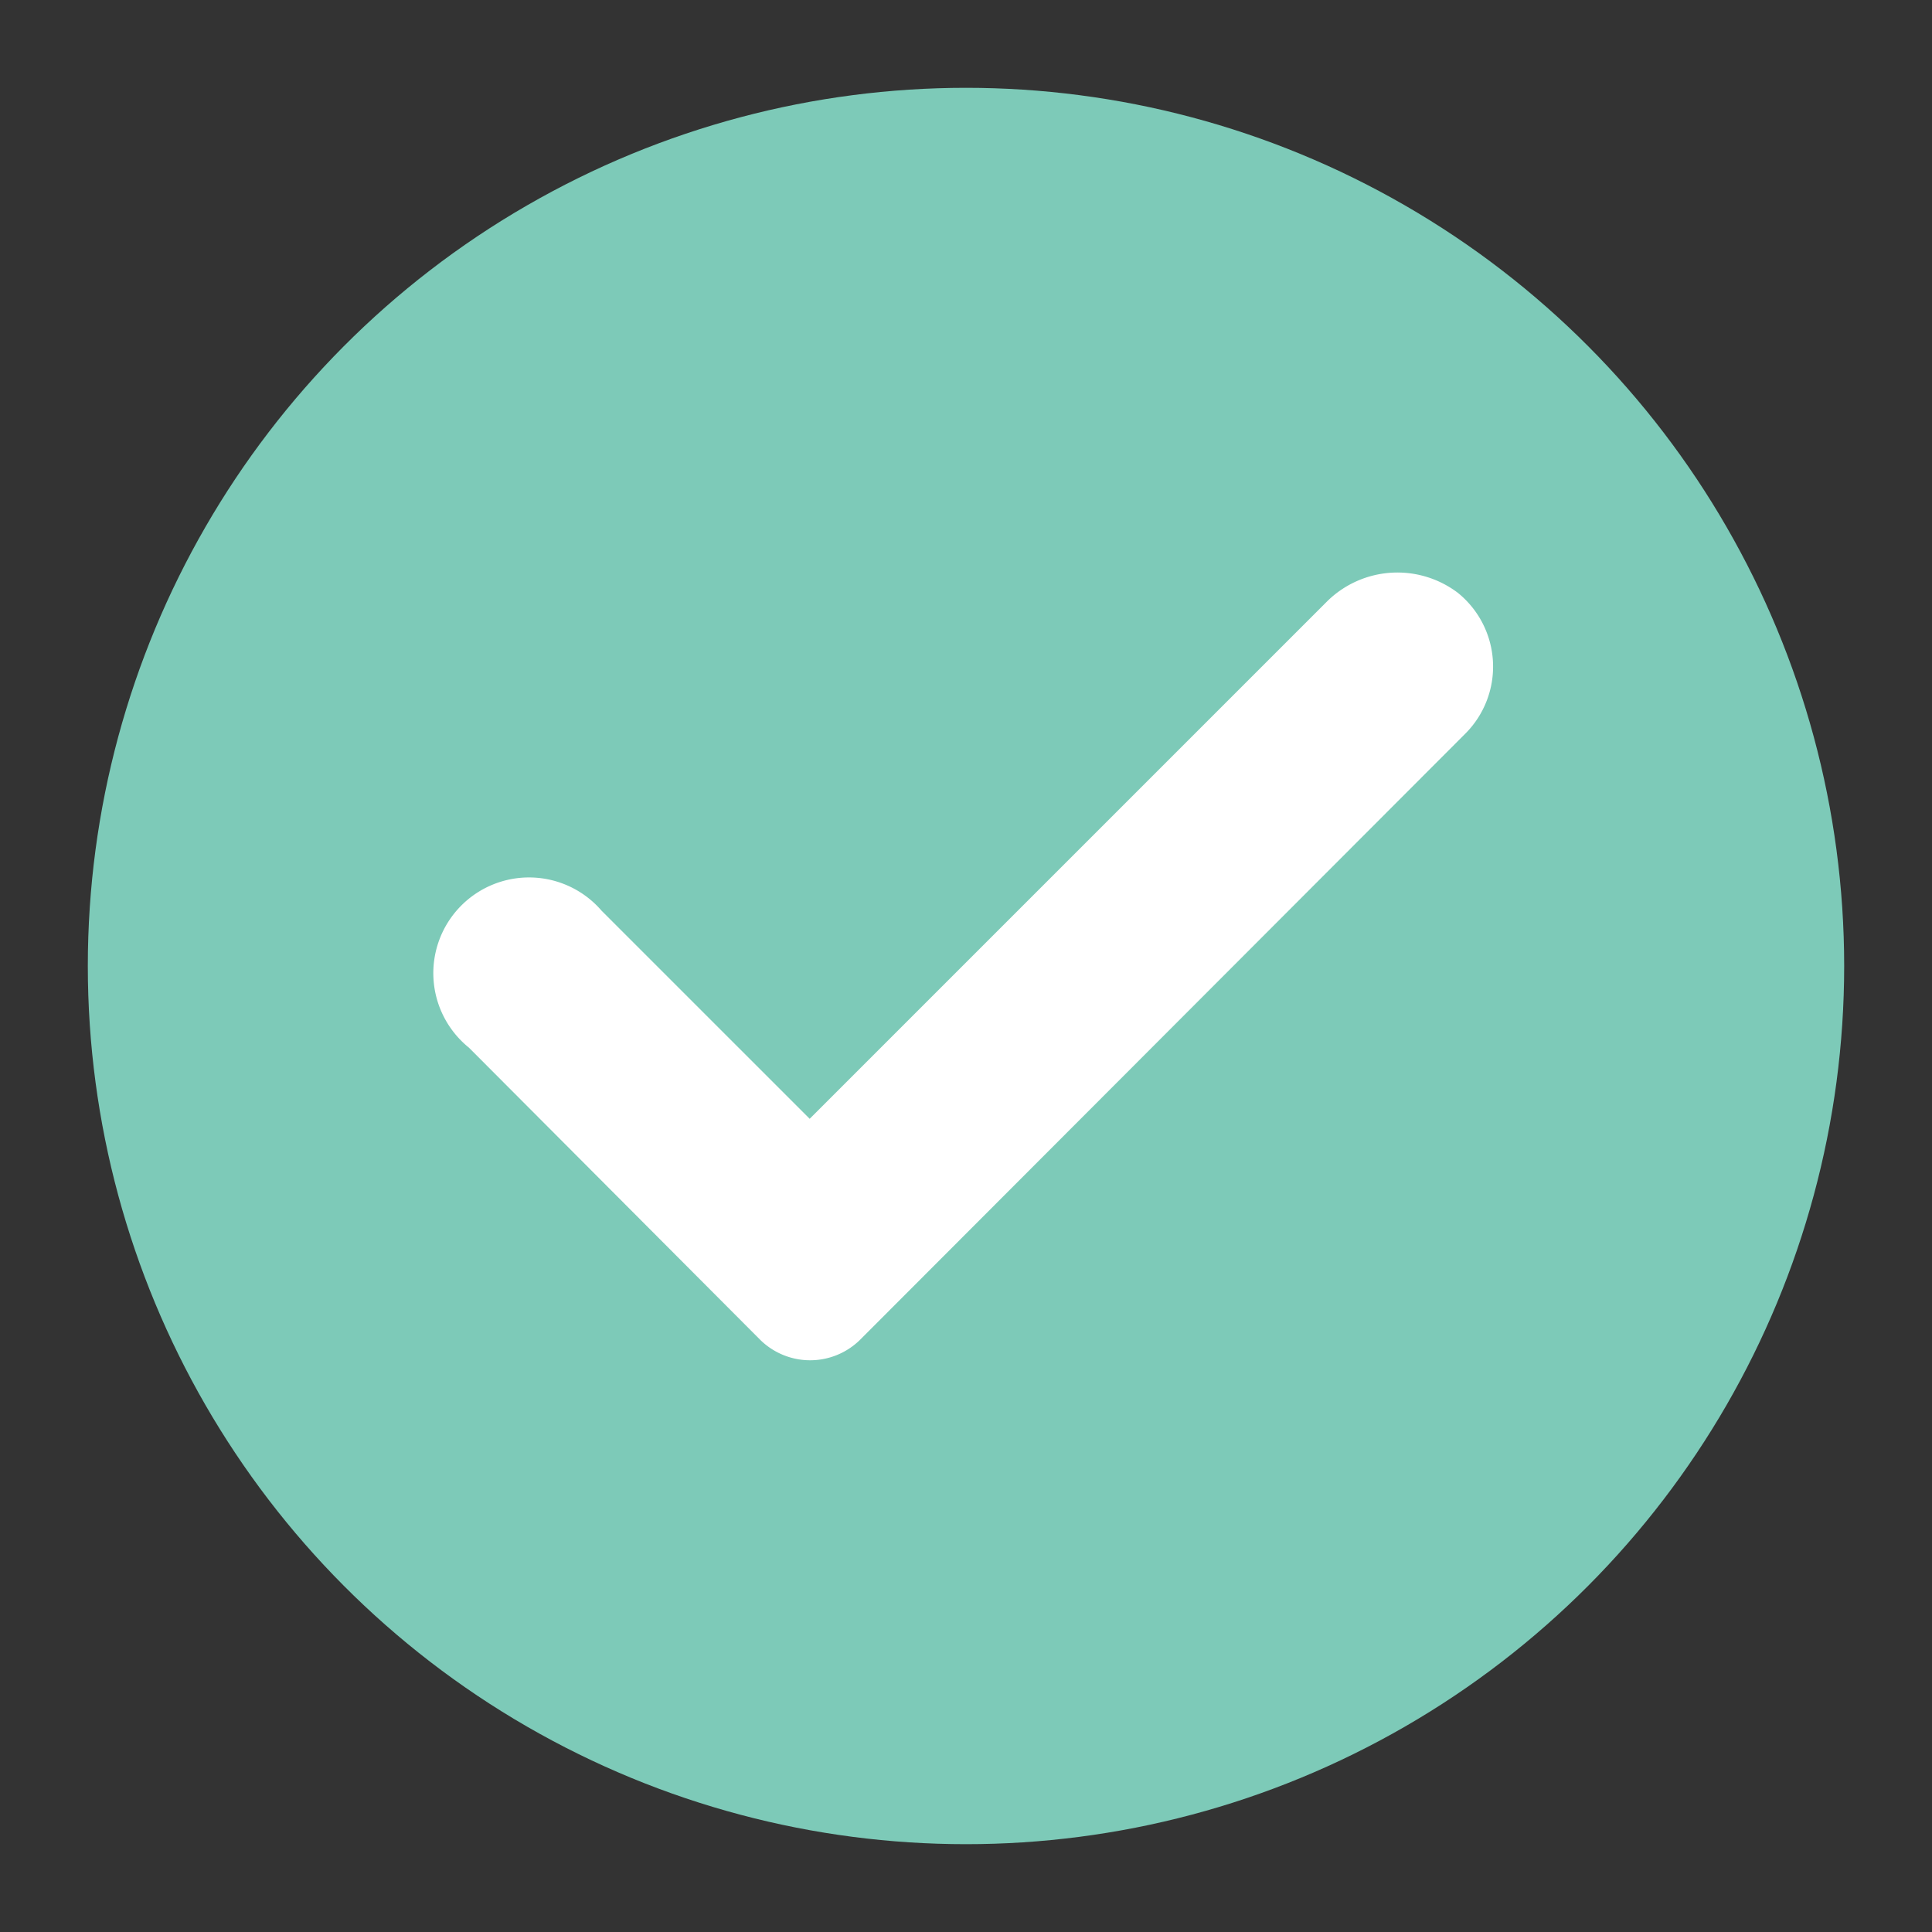
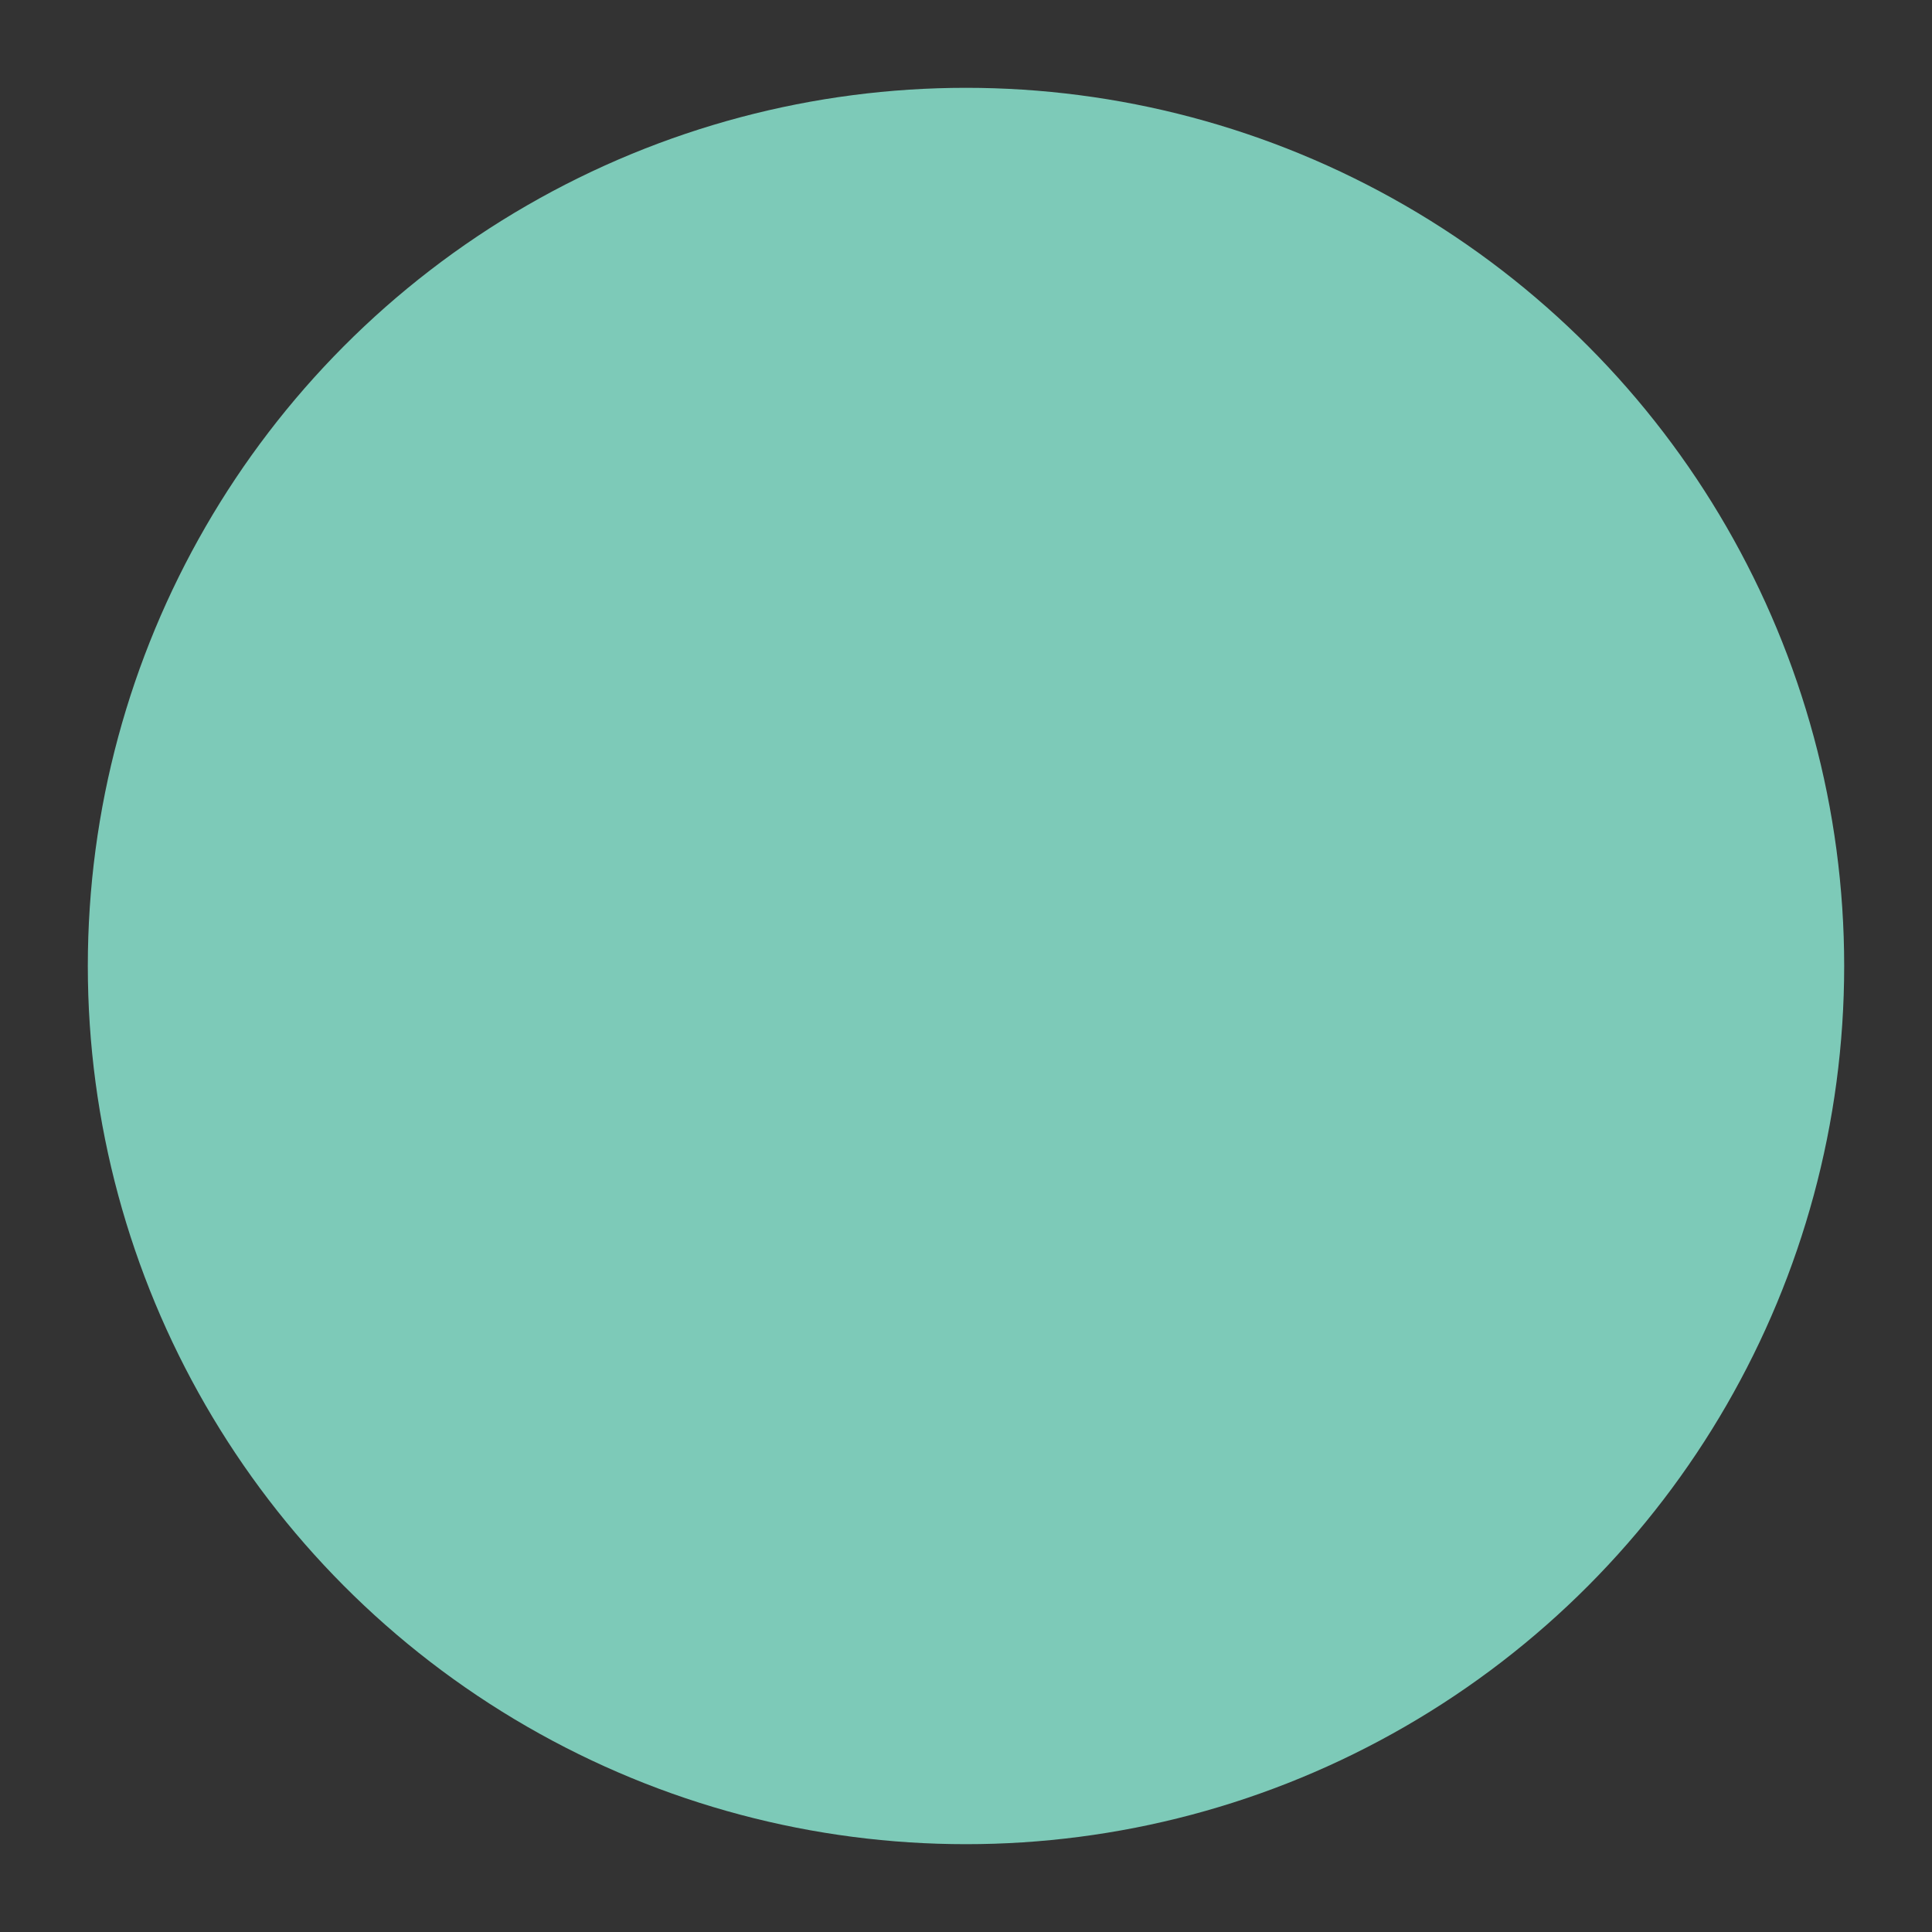
<svg xmlns="http://www.w3.org/2000/svg" id="Layer_1" data-name="Layer 1" viewBox="0 0 22 22">
  <rect x="0" y="0" width="22" height="22" fill="#333333" stroke="none" />
  <defs>
    <style>.cls-1{fill:#7dcab8;}.cls-2{fill:#fff;}</style>
  </defs>
  <circle class="cls-1" cx="11" cy="11" r="10" />
-   <path class="cls-2" d="M16.6,6.75a1.14,1.14,0,0,0-1.48.09l-5.9,5.9L6.85,10.37a1.09,1.09,0,1,0-1.51,1.56l3.32,3.33a.81.81,0,0,0,1.13,0l6.89-6.9a1.08,1.08,0,0,0-.08-1.61Z" />
</svg>